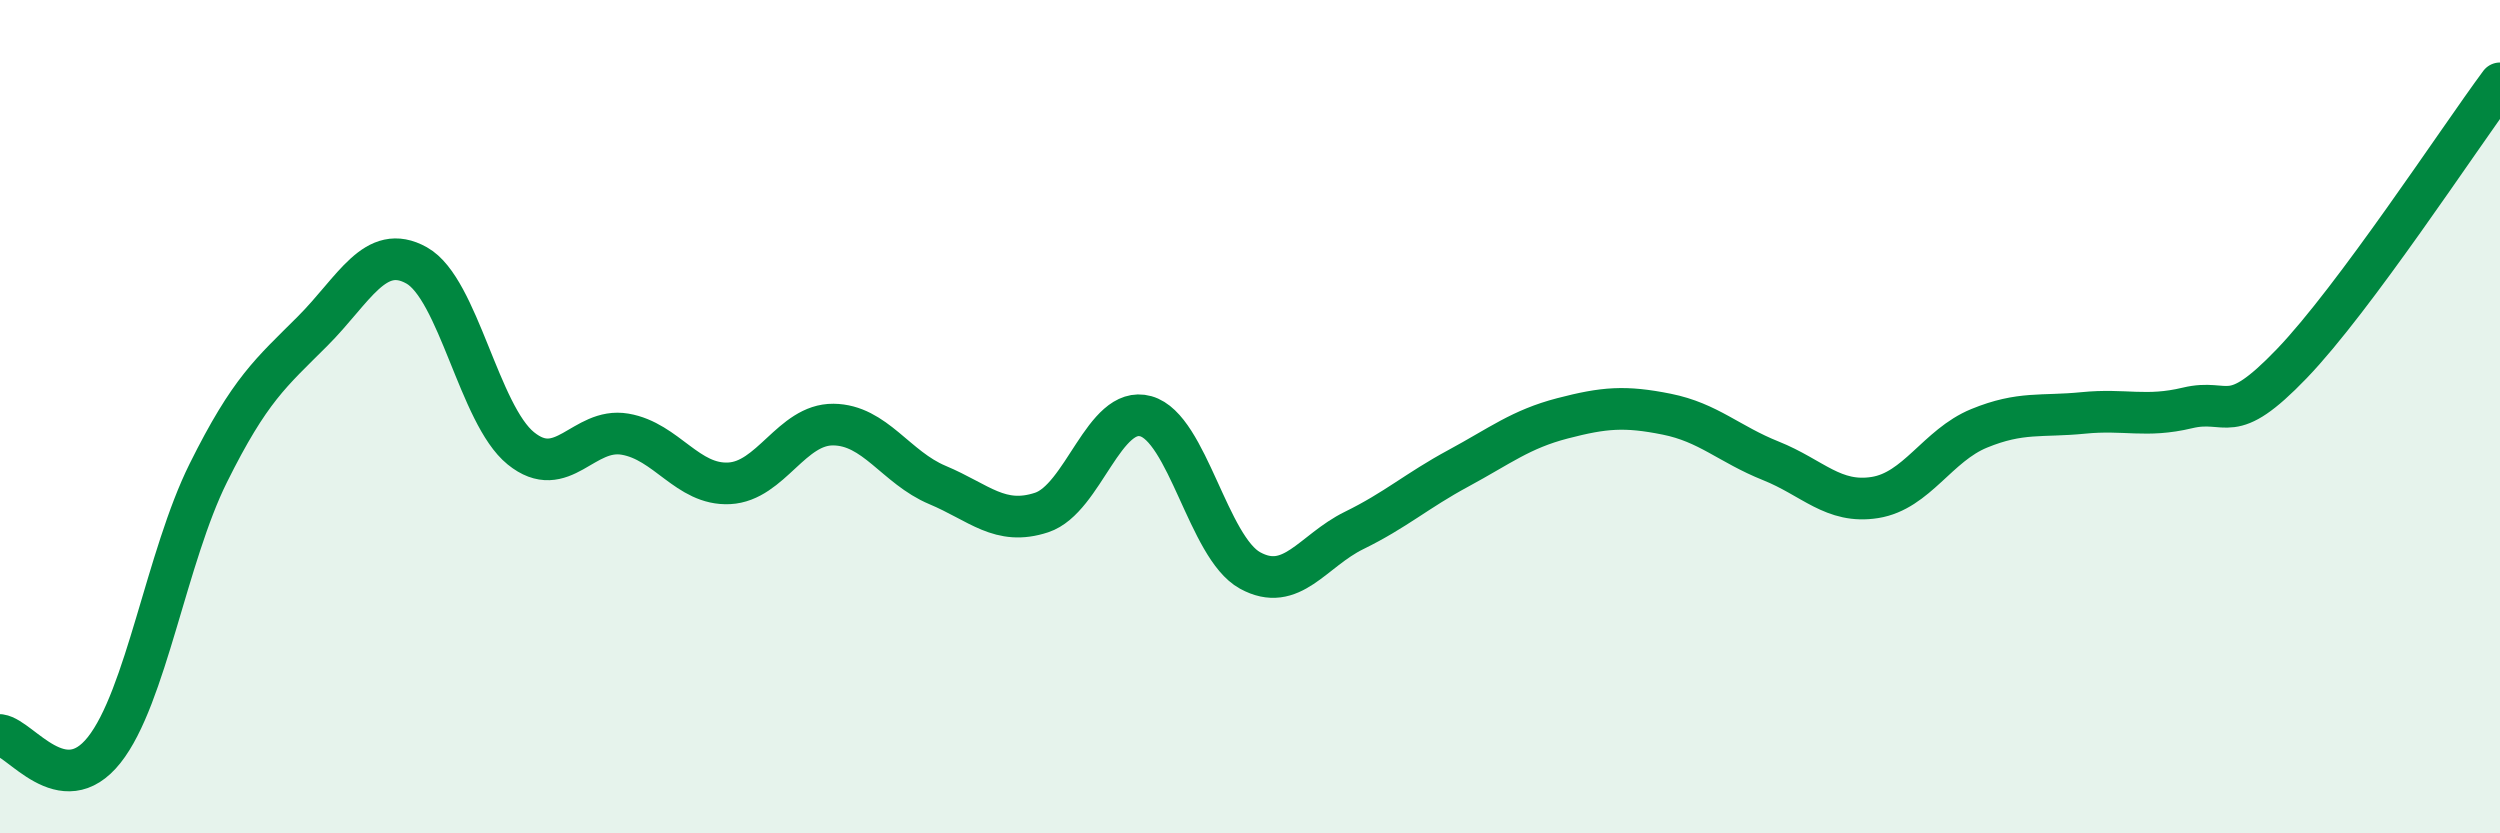
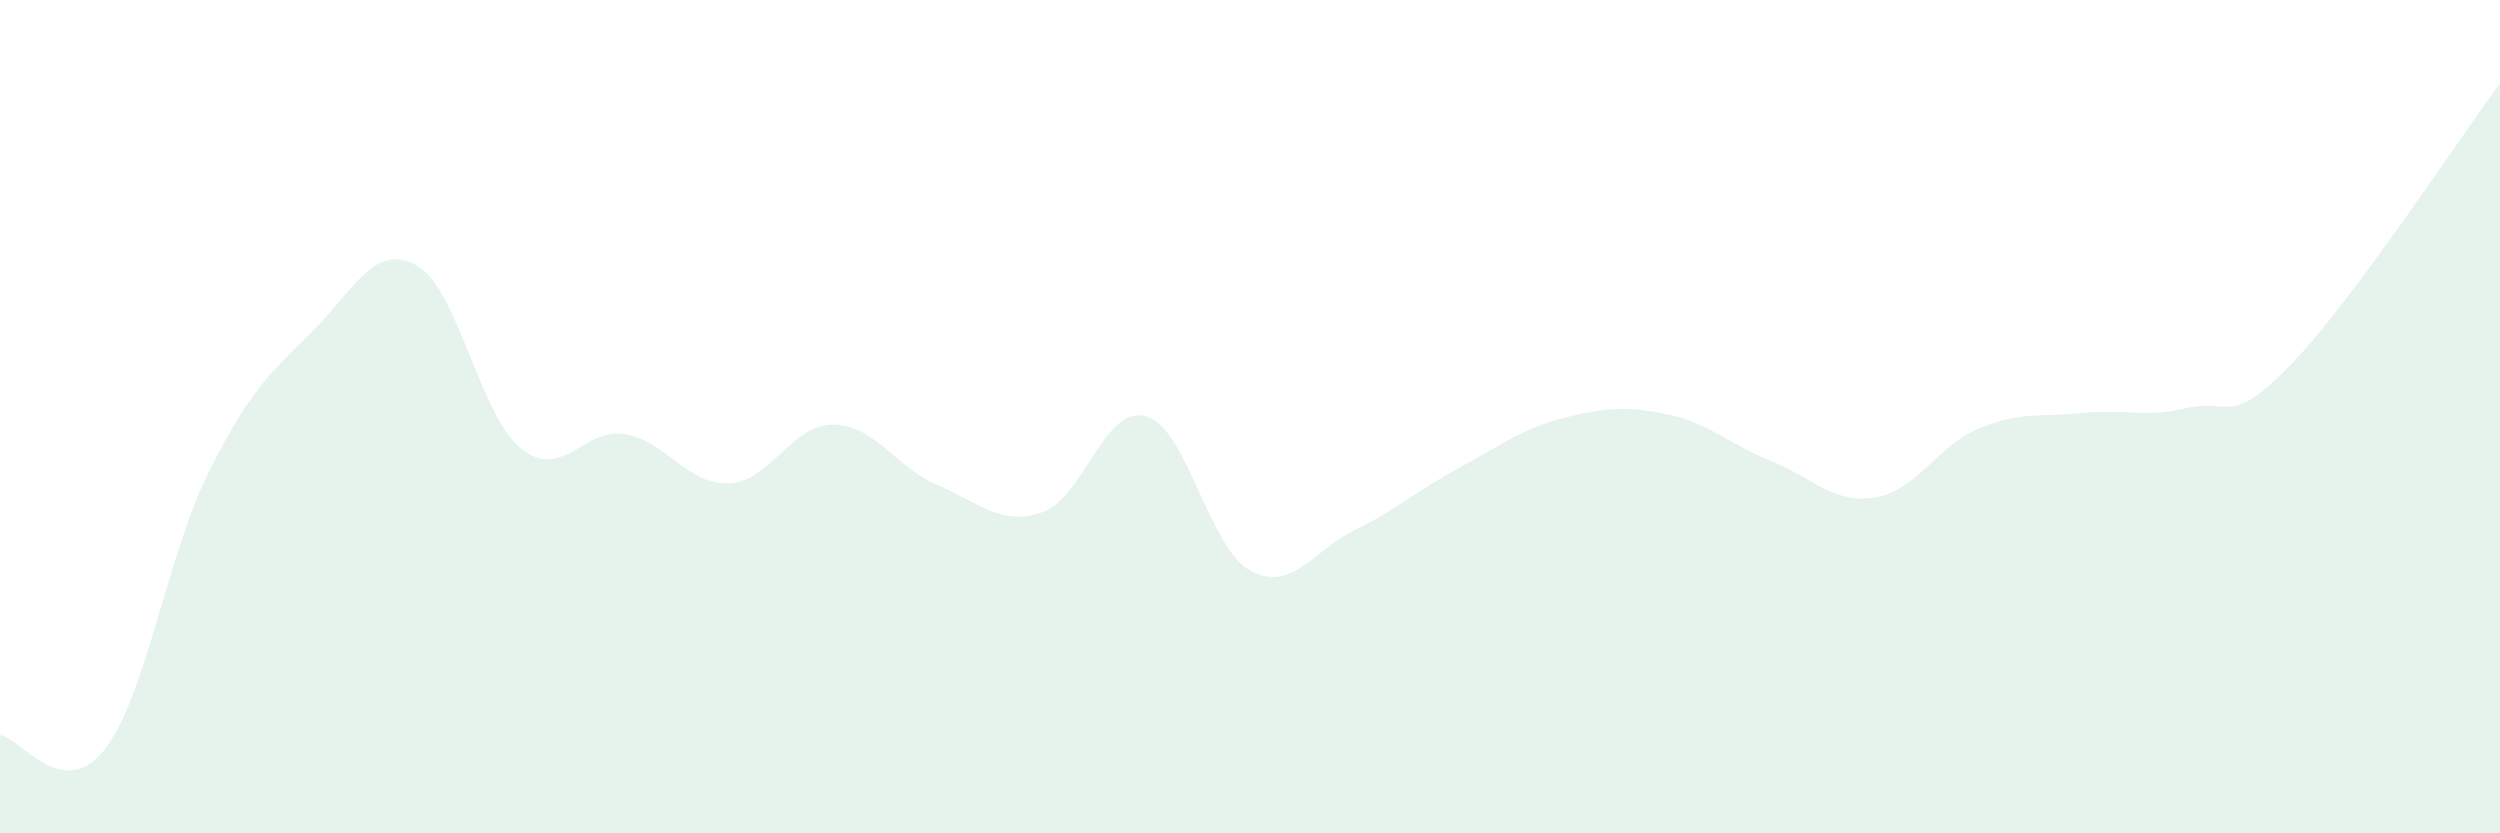
<svg xmlns="http://www.w3.org/2000/svg" width="60" height="20" viewBox="0 0 60 20">
  <path d="M 0,17.64 C 0.5,17.71 1.5,19.26 2.5,18 C 3.5,16.74 4,13.36 5,11.35 C 6,9.34 6.5,8.95 7.5,7.95 C 8.5,6.95 9,5.81 10,6.37 C 11,6.93 11.5,9.95 12.5,10.76 C 13.5,11.57 14,10.25 15,10.42 C 16,10.59 16.5,11.65 17.5,11.6 C 18.5,11.55 19,10.18 20,10.19 C 21,10.2 21.5,11.22 22.5,11.64 C 23.5,12.06 24,12.63 25,12.3 C 26,11.97 26.5,9.71 27.5,9.99 C 28.5,10.27 29,13.14 30,13.69 C 31,14.24 31.5,13.22 32.5,12.73 C 33.5,12.24 34,11.78 35,11.24 C 36,10.7 36.5,10.3 37.5,10.04 C 38.5,9.78 39,9.74 40,9.94 C 41,10.14 41.5,10.66 42.5,11.06 C 43.5,11.46 44,12.1 45,11.94 C 46,11.78 46.5,10.69 47.5,10.28 C 48.5,9.87 49,10.01 50,9.91 C 51,9.81 51.5,10.03 52.5,9.79 C 53.5,9.55 53.5,10.29 55,8.73 C 56.5,7.17 59,3.35 60,2L60 20L0 20Z" fill="#008740" opacity="0.1" stroke-linecap="round" stroke-linejoin="round" />
-   <path d="M 0,17.64 C 0.5,17.71 1.5,19.26 2.5,18 C 3.5,16.74 4,13.36 5,11.35 C 6,9.34 6.5,8.95 7.5,7.95 C 8.5,6.95 9,5.81 10,6.37 C 11,6.93 11.5,9.95 12.5,10.76 C 13.5,11.57 14,10.25 15,10.42 C 16,10.59 16.5,11.65 17.5,11.6 C 18.5,11.55 19,10.18 20,10.19 C 21,10.2 21.5,11.22 22.5,11.64 C 23.5,12.06 24,12.63 25,12.3 C 26,11.97 26.5,9.71 27.5,9.99 C 28.5,10.27 29,13.14 30,13.69 C 31,14.24 31.5,13.22 32.5,12.73 C 33.5,12.24 34,11.78 35,11.24 C 36,10.7 36.5,10.3 37.5,10.04 C 38.5,9.78 39,9.74 40,9.94 C 41,10.14 41.5,10.66 42.5,11.06 C 43.5,11.46 44,12.1 45,11.94 C 46,11.78 46.5,10.69 47.5,10.28 C 48.5,9.87 49,10.01 50,9.91 C 51,9.81 51.5,10.03 52.5,9.79 C 53.5,9.55 53.5,10.29 55,8.73 C 56.5,7.17 59,3.35 60,2" stroke="#008740" stroke-width="1" fill="none" stroke-linecap="round" stroke-linejoin="round" />
</svg>